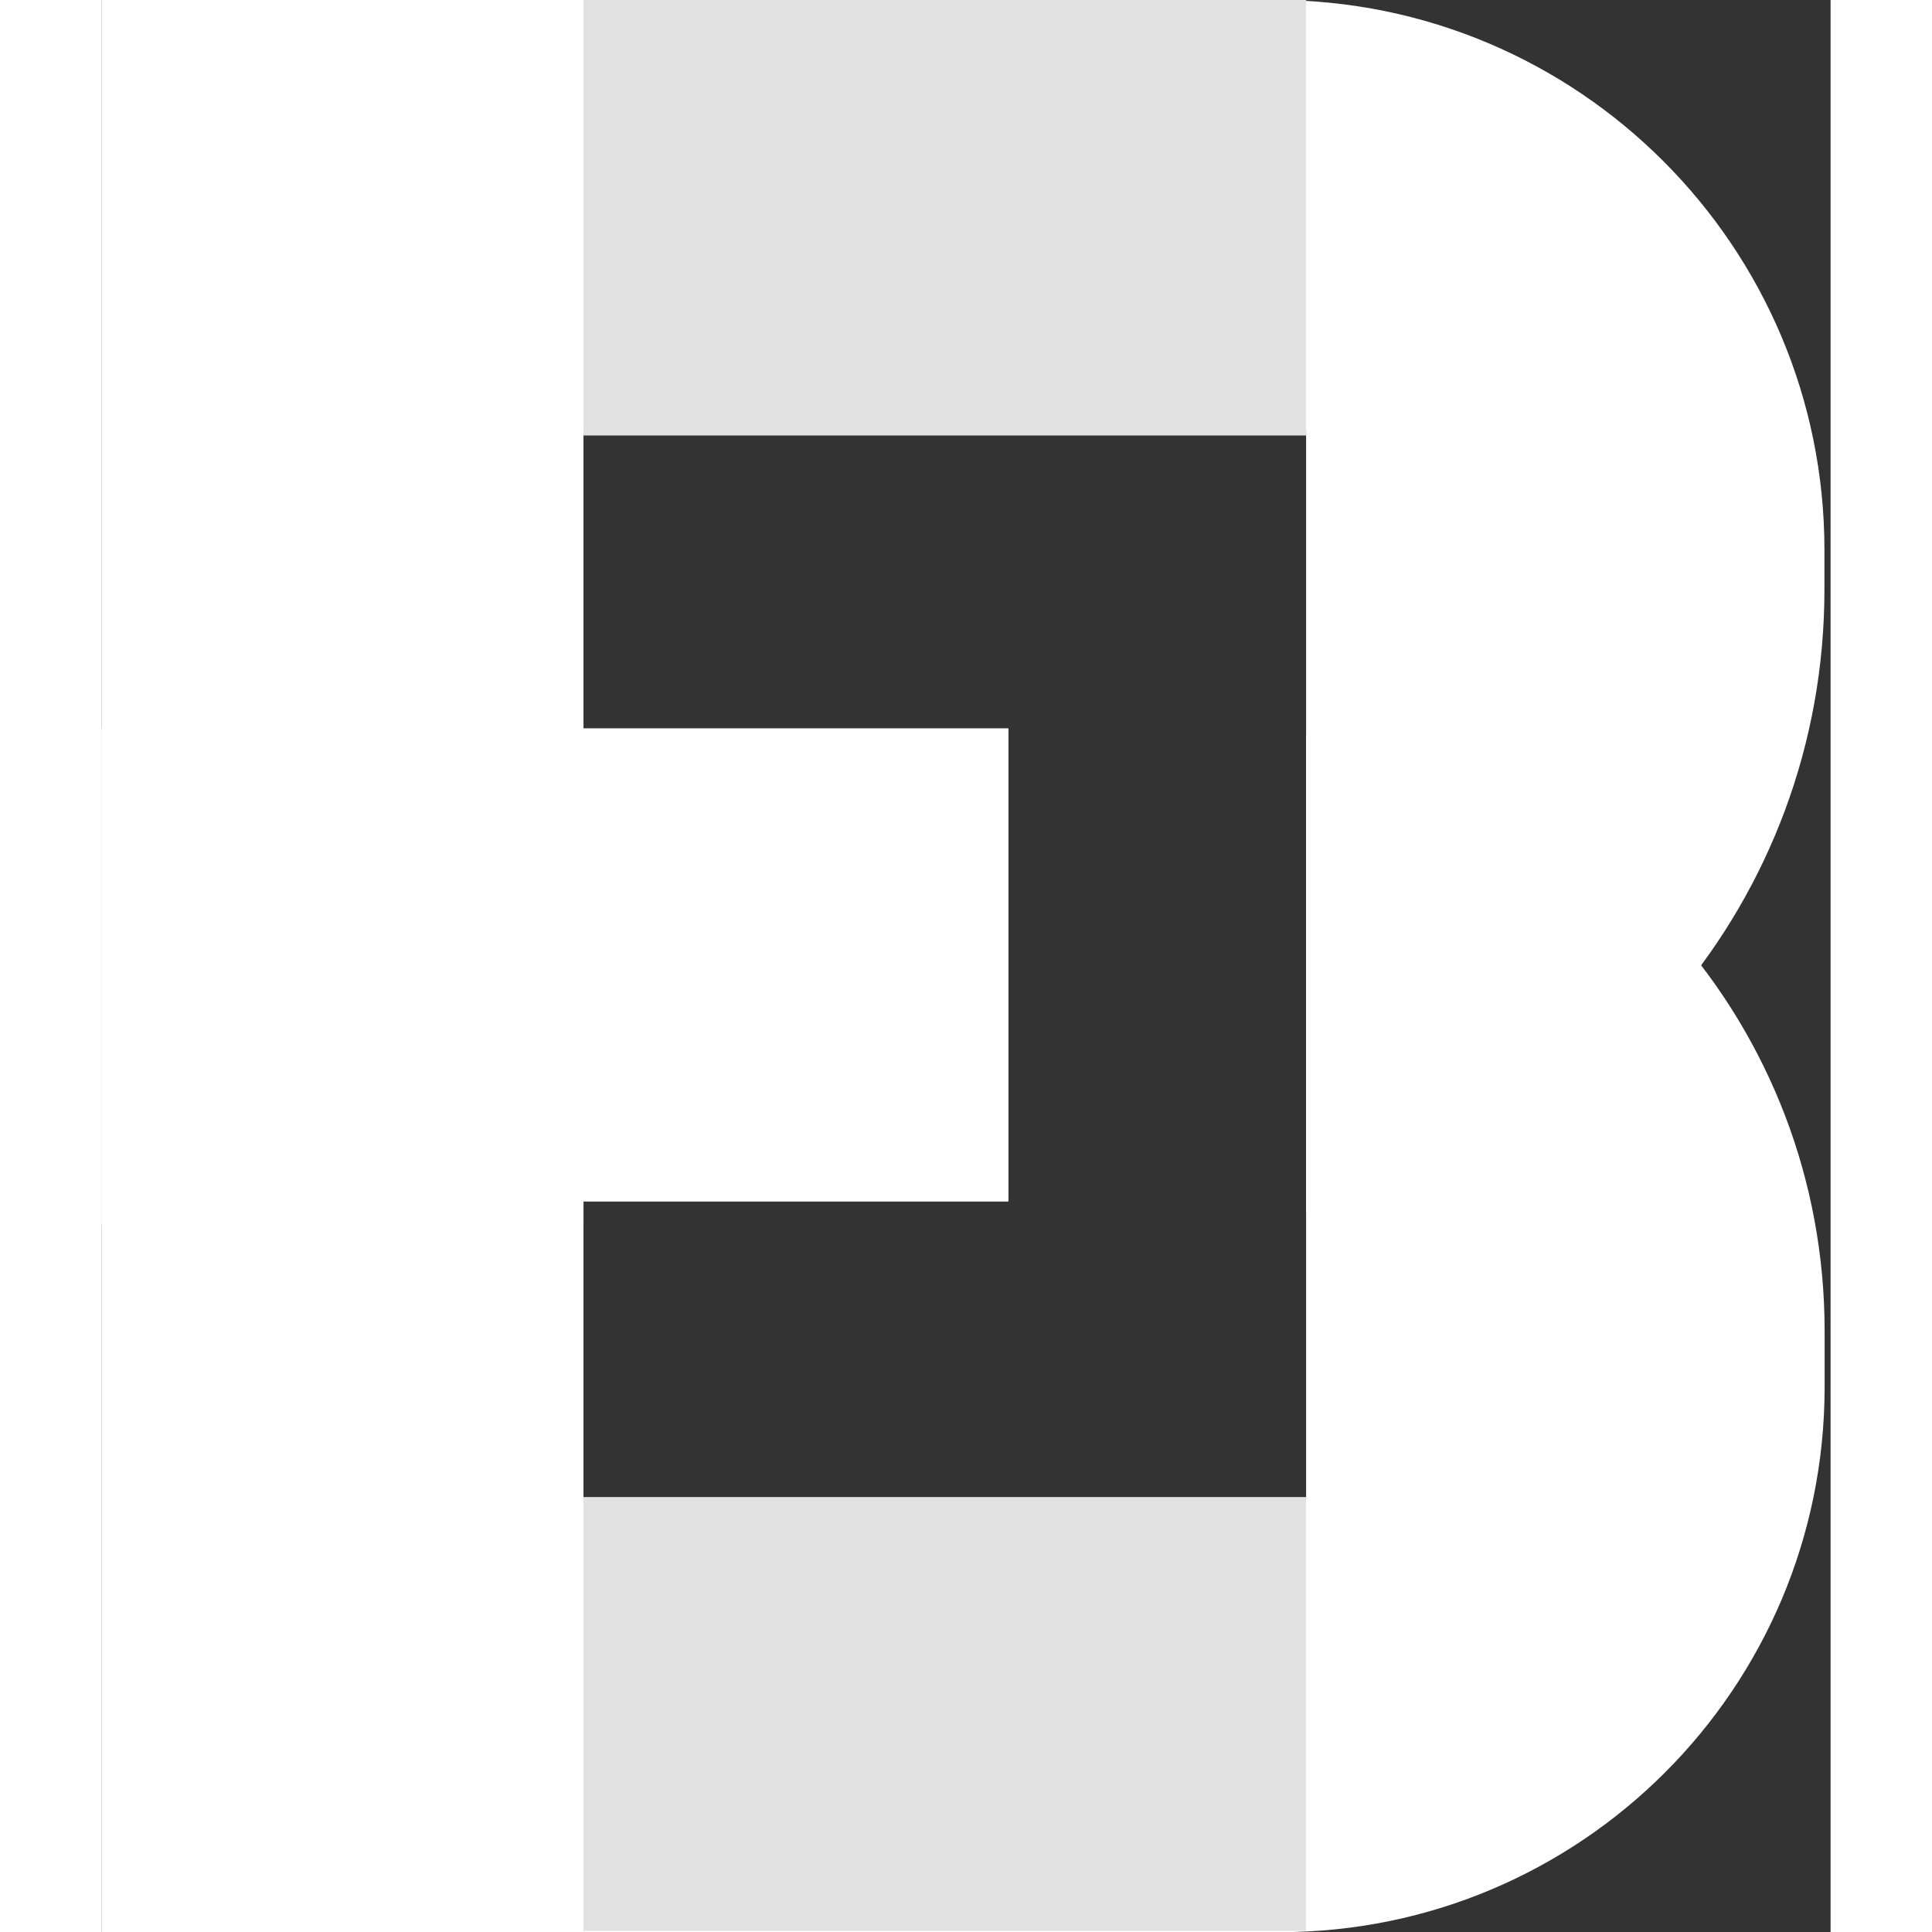
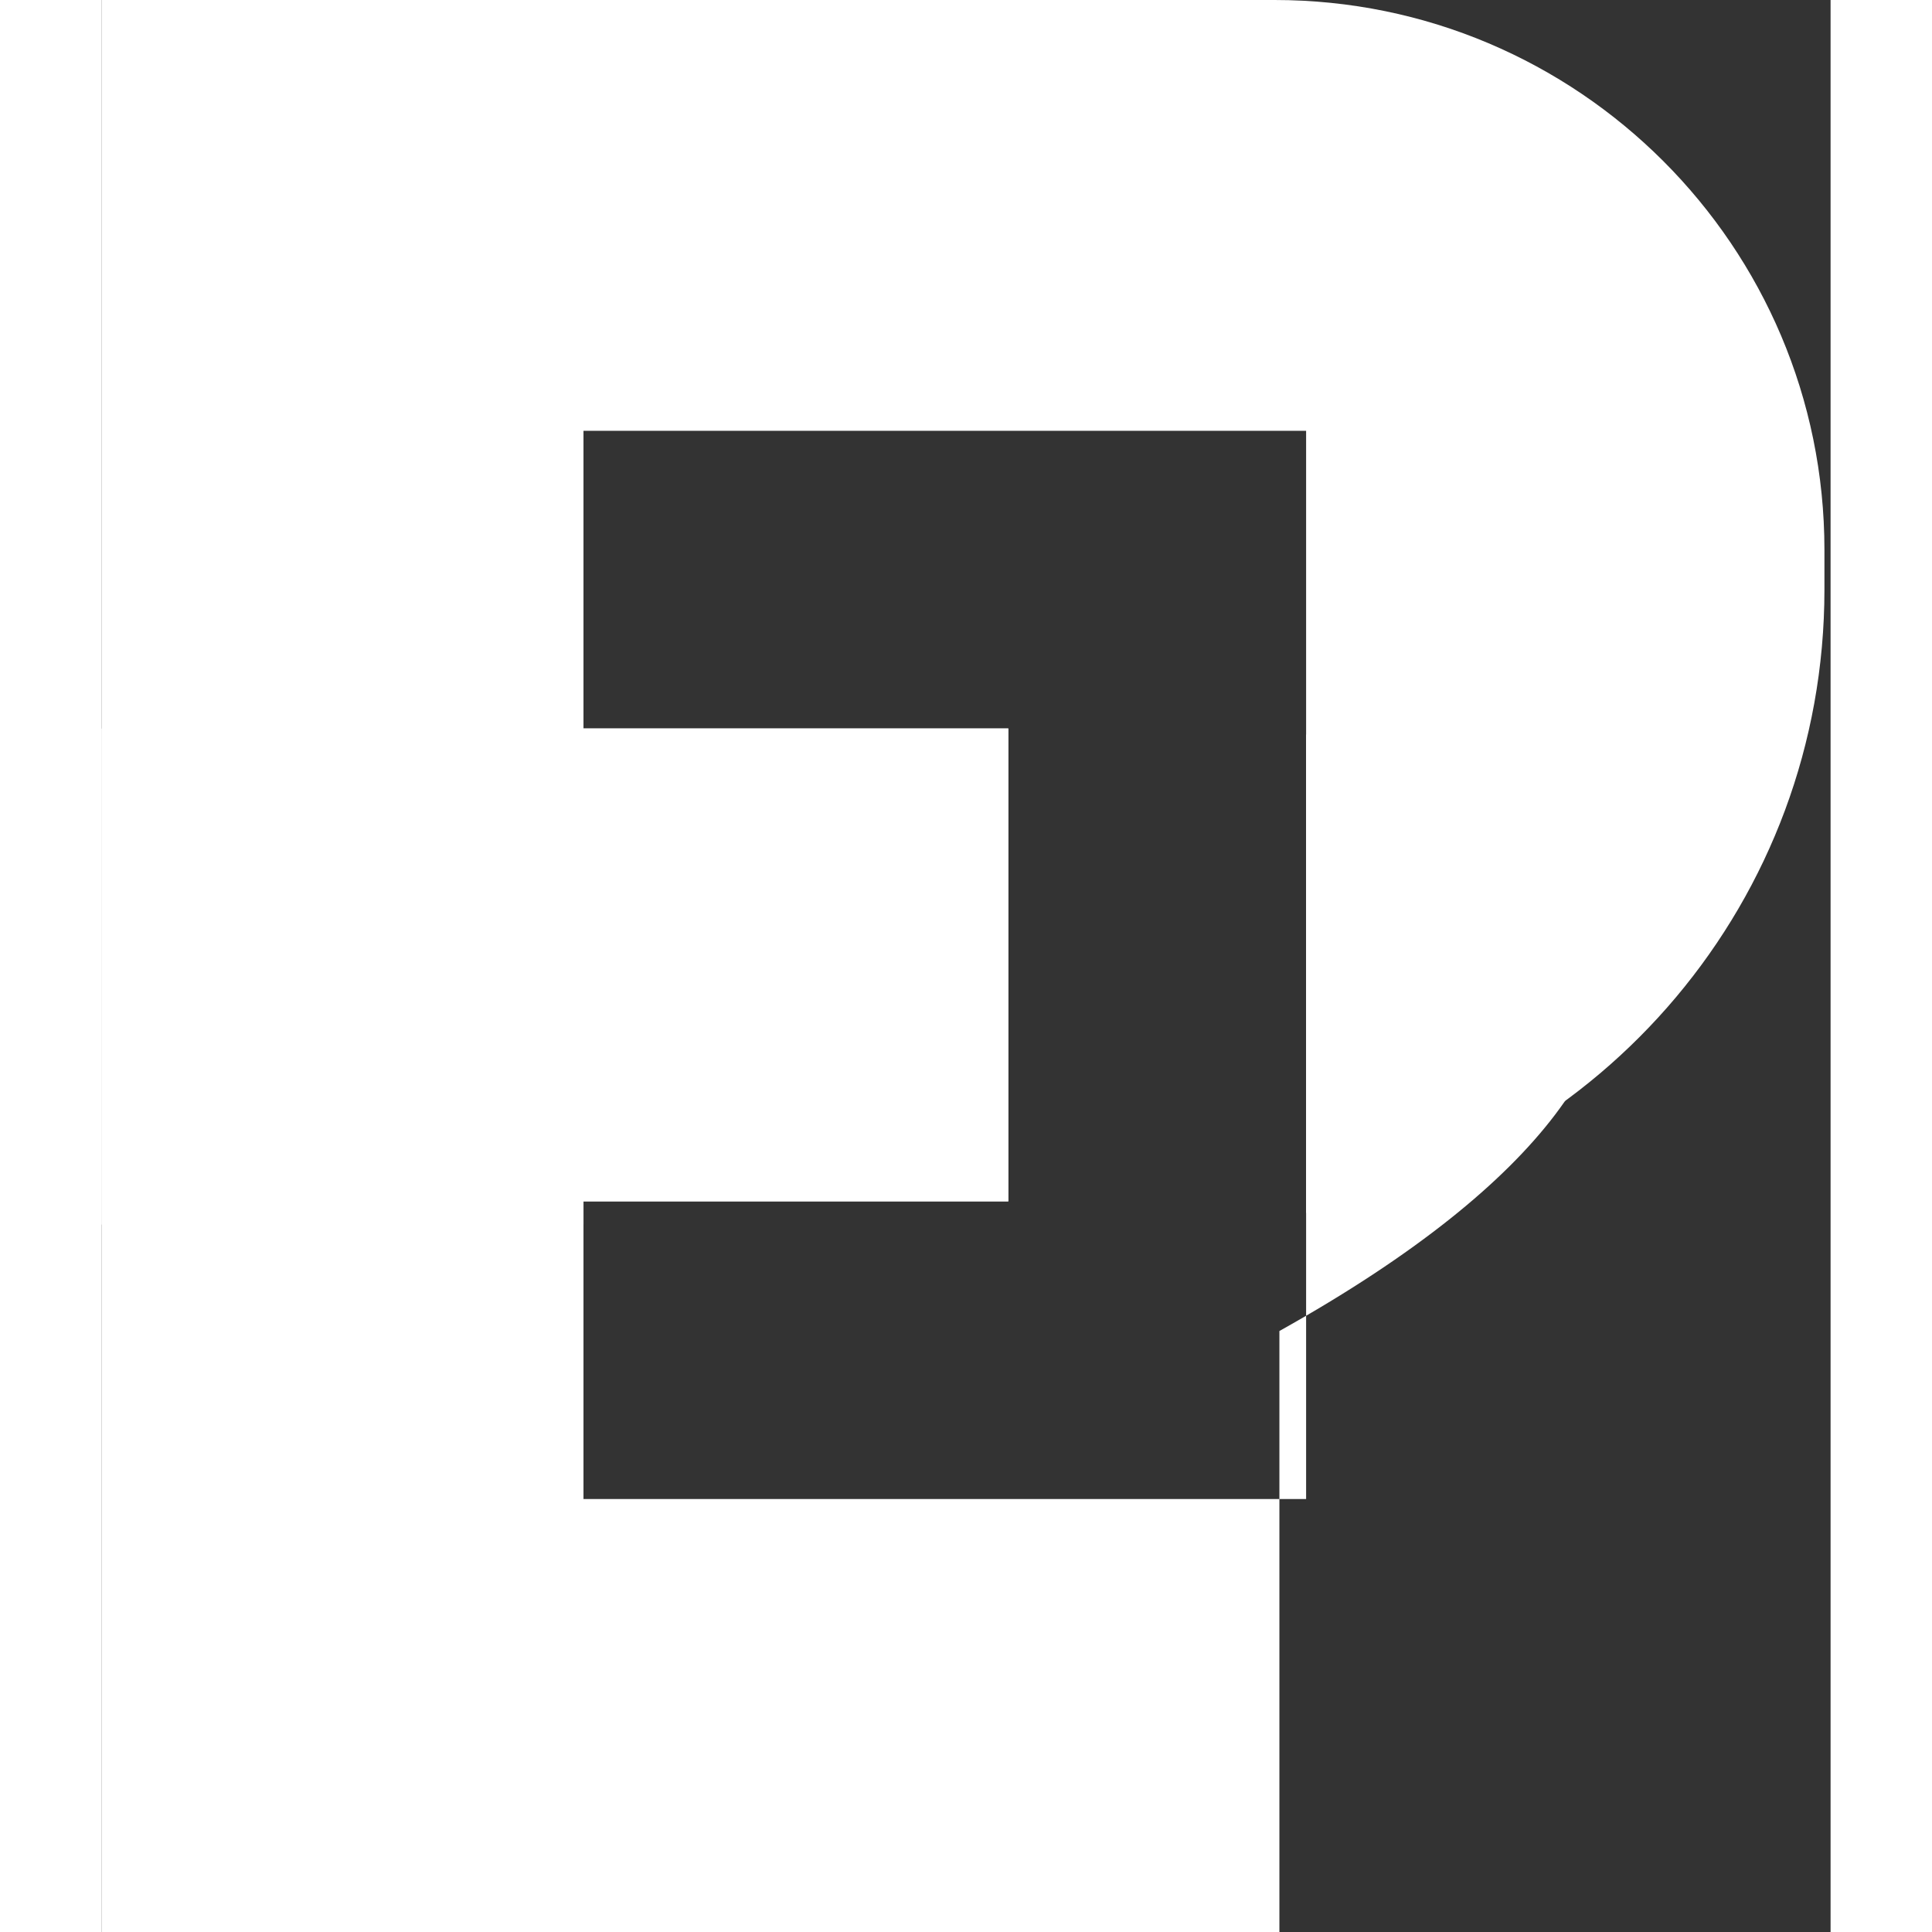
<svg xmlns="http://www.w3.org/2000/svg" width="21" height="21" viewBox="0 0 179 200" fill="none">
  <rect x="0" y="0" width="179" height="200" fill="#333333" stroke="none" />
  <g clipPath="url(#clip0_2_12)">
    <path d="M121.457 0H0V126.763H49.902V124.353H93.881V75.404H49.902V44.596H124.708V125.567C155.292 119.888 178.365 93.171 178.365 61.037V56.927C178.365 25.502 152.863 0 121.439 0L121.457 0Z" fill="white" />
-     <path d="M124.708 76.02V155.18H49.902V124.372H93.881V75.423H0V200.019H121.943C153.125 200.019 178.384 174.759 178.384 143.578V137.786C178.384 106.249 155.068 80.262 124.727 76.039L124.708 76.02Z" fill="white" />
-     <path d="M124.708 0H49.902V45.082H124.708V0Z" fill="#E2E2E2" />
-     <path d="M124.708 154.974H49.902V199.888H124.708V154.974Z" fill="#E2E2E2" />
+     <path d="M124.708 76.02V155.18H49.902V124.372H93.881V75.423H0V200.019H121.943V137.786C178.384 106.249 155.068 80.262 124.727 76.039L124.708 76.02Z" fill="white" />
  </g>
  <defs>
    <clipPath id="clip0_2_12">
      <rect width="178.365" height="200" fill="white" />
    </clipPath>
  </defs>
</svg>